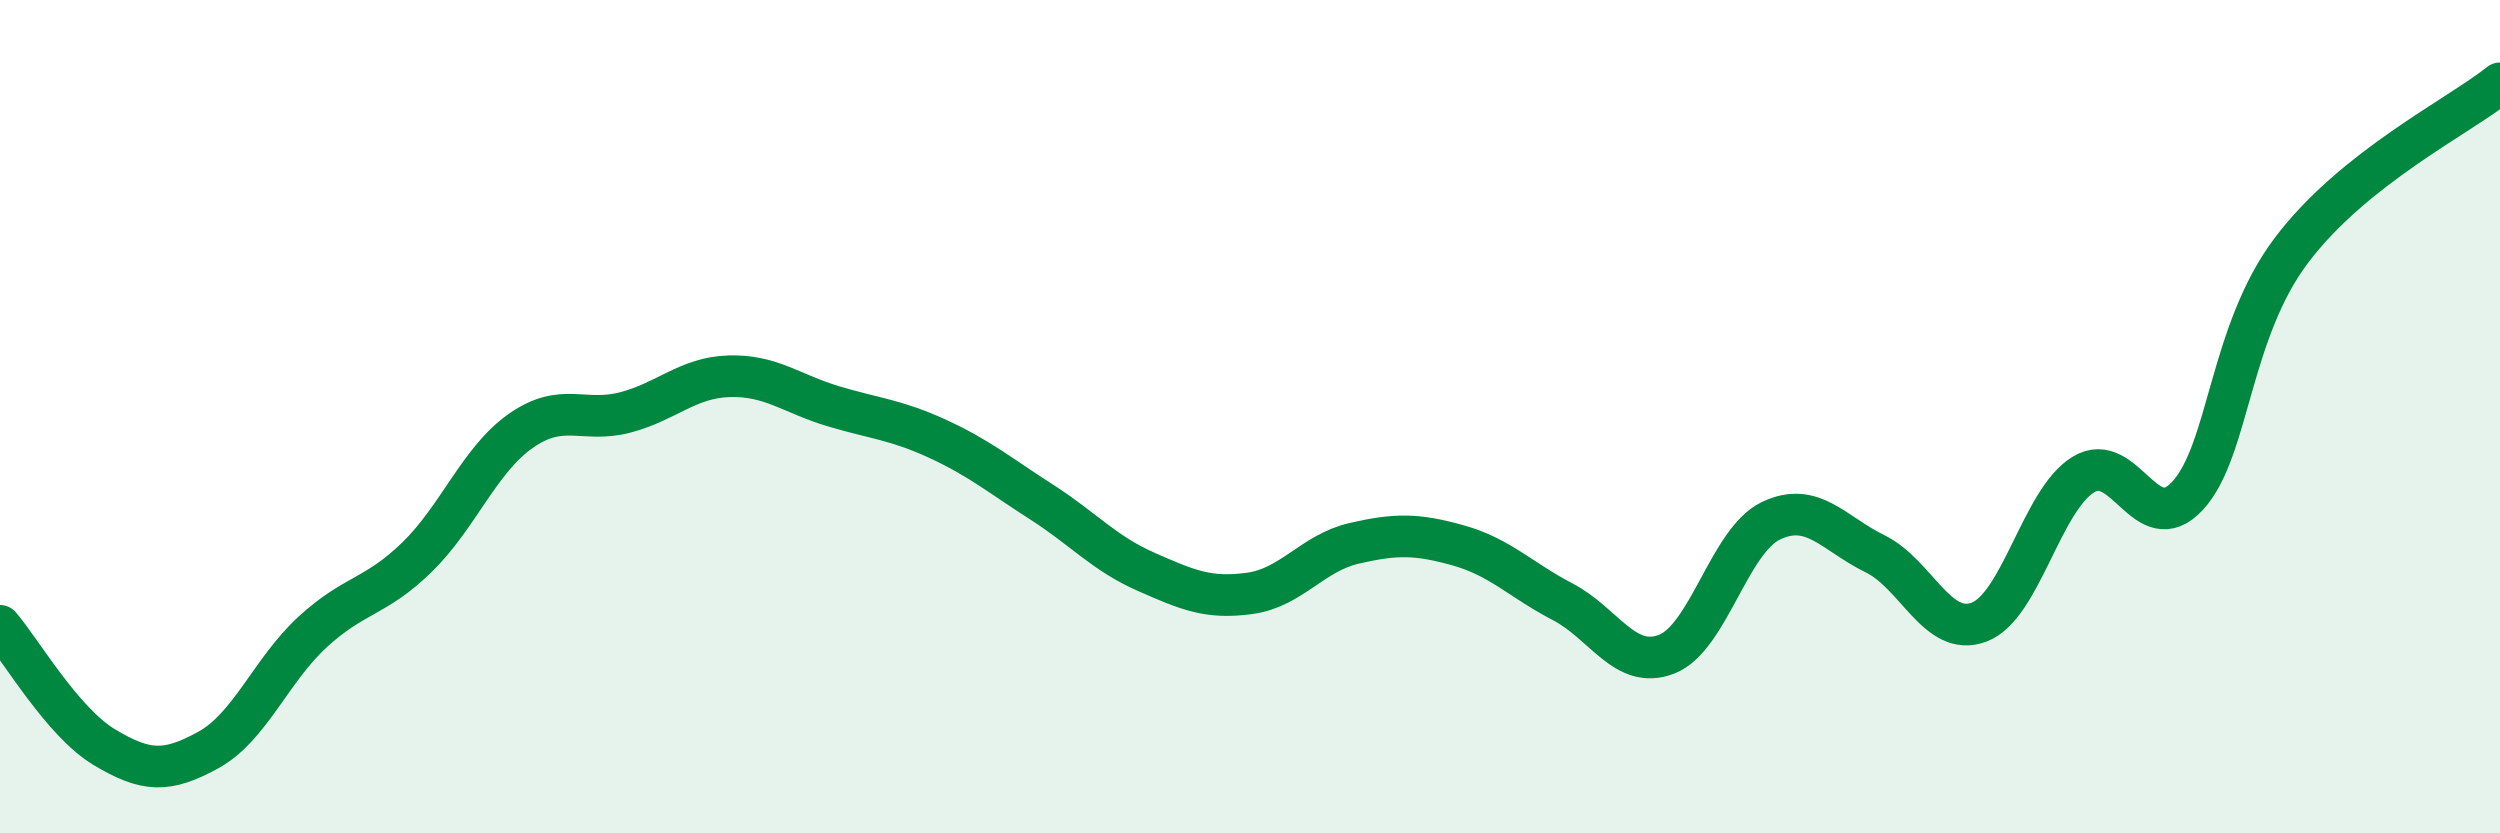
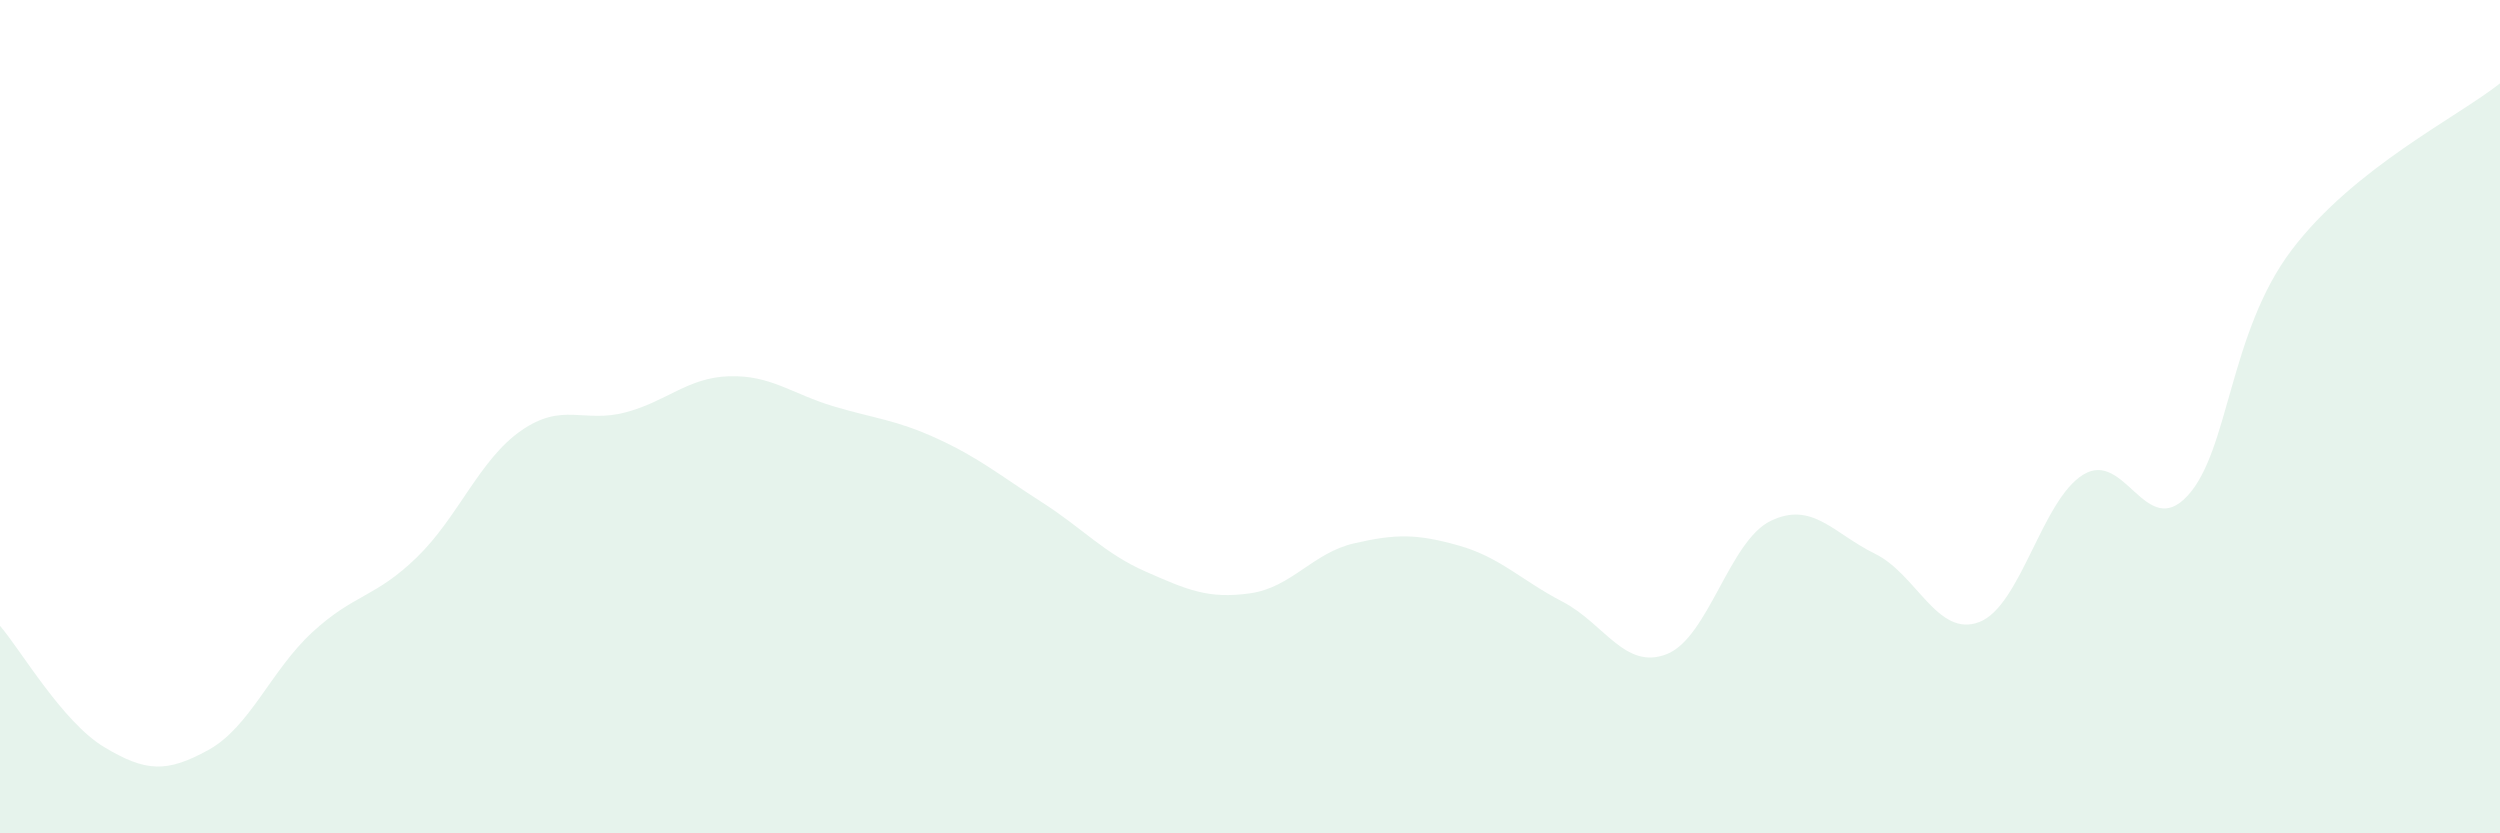
<svg xmlns="http://www.w3.org/2000/svg" width="60" height="20" viewBox="0 0 60 20">
  <path d="M 0,15.02 C 0.5,15.6 1.5,17.33 2.5,17.93 C 3.5,18.53 4,18.55 5,18 C 6,17.45 6.5,16.09 7.5,15.17 C 8.5,14.25 9,14.35 10,13.38 C 11,12.41 11.5,11.04 12.5,10.34 C 13.5,9.64 14,10.16 15,9.9 C 16,9.64 16.5,9.06 17.5,9.03 C 18.5,9 19,9.45 20,9.75 C 21,10.05 21.5,10.07 22.5,10.53 C 23.5,10.99 24,11.41 25,12.05 C 26,12.69 26.5,13.28 27.5,13.72 C 28.5,14.16 29,14.38 30,14.24 C 31,14.1 31.5,13.27 32.5,13.04 C 33.5,12.81 34,12.81 35,13.09 C 36,13.37 36.5,13.92 37.5,14.44 C 38.5,14.96 39,16.09 40,15.7 C 41,15.31 41.5,12.98 42.5,12.5 C 43.5,12.02 44,12.8 45,13.29 C 46,13.78 46.5,15.31 47.5,14.93 C 48.5,14.55 49,12 50,11.39 C 51,10.78 51.5,12.98 52.5,11.9 C 53.5,10.82 53.5,7.98 55,6 C 56.5,4.02 59,2.8 60,2L60 20L0 20Z" fill="#008740" opacity="0.1" stroke-linecap="round" stroke-linejoin="round" />
-   <path d="M 0,15.02 C 0.5,15.6 1.5,17.33 2.5,17.93 C 3.5,18.53 4,18.55 5,18 C 6,17.45 6.5,16.09 7.5,15.17 C 8.5,14.25 9,14.35 10,13.38 C 11,12.41 11.5,11.04 12.5,10.34 C 13.5,9.64 14,10.16 15,9.9 C 16,9.64 16.5,9.06 17.5,9.03 C 18.5,9 19,9.45 20,9.75 C 21,10.05 21.5,10.07 22.5,10.53 C 23.5,10.99 24,11.41 25,12.05 C 26,12.69 26.5,13.28 27.5,13.72 C 28.5,14.16 29,14.38 30,14.24 C 31,14.1 31.5,13.27 32.5,13.04 C 33.5,12.81 34,12.81 35,13.09 C 36,13.37 36.5,13.92 37.5,14.44 C 38.5,14.96 39,16.09 40,15.7 C 41,15.31 41.5,12.98 42.5,12.5 C 43.5,12.02 44,12.8 45,13.29 C 46,13.78 46.5,15.31 47.5,14.93 C 48.5,14.55 49,12 50,11.39 C 51,10.78 51.5,12.98 52.5,11.9 C 53.5,10.82 53.5,7.98 55,6 C 56.5,4.02 59,2.8 60,2" stroke="#008740" stroke-width="1" fill="none" stroke-linecap="round" stroke-linejoin="round" />
</svg>